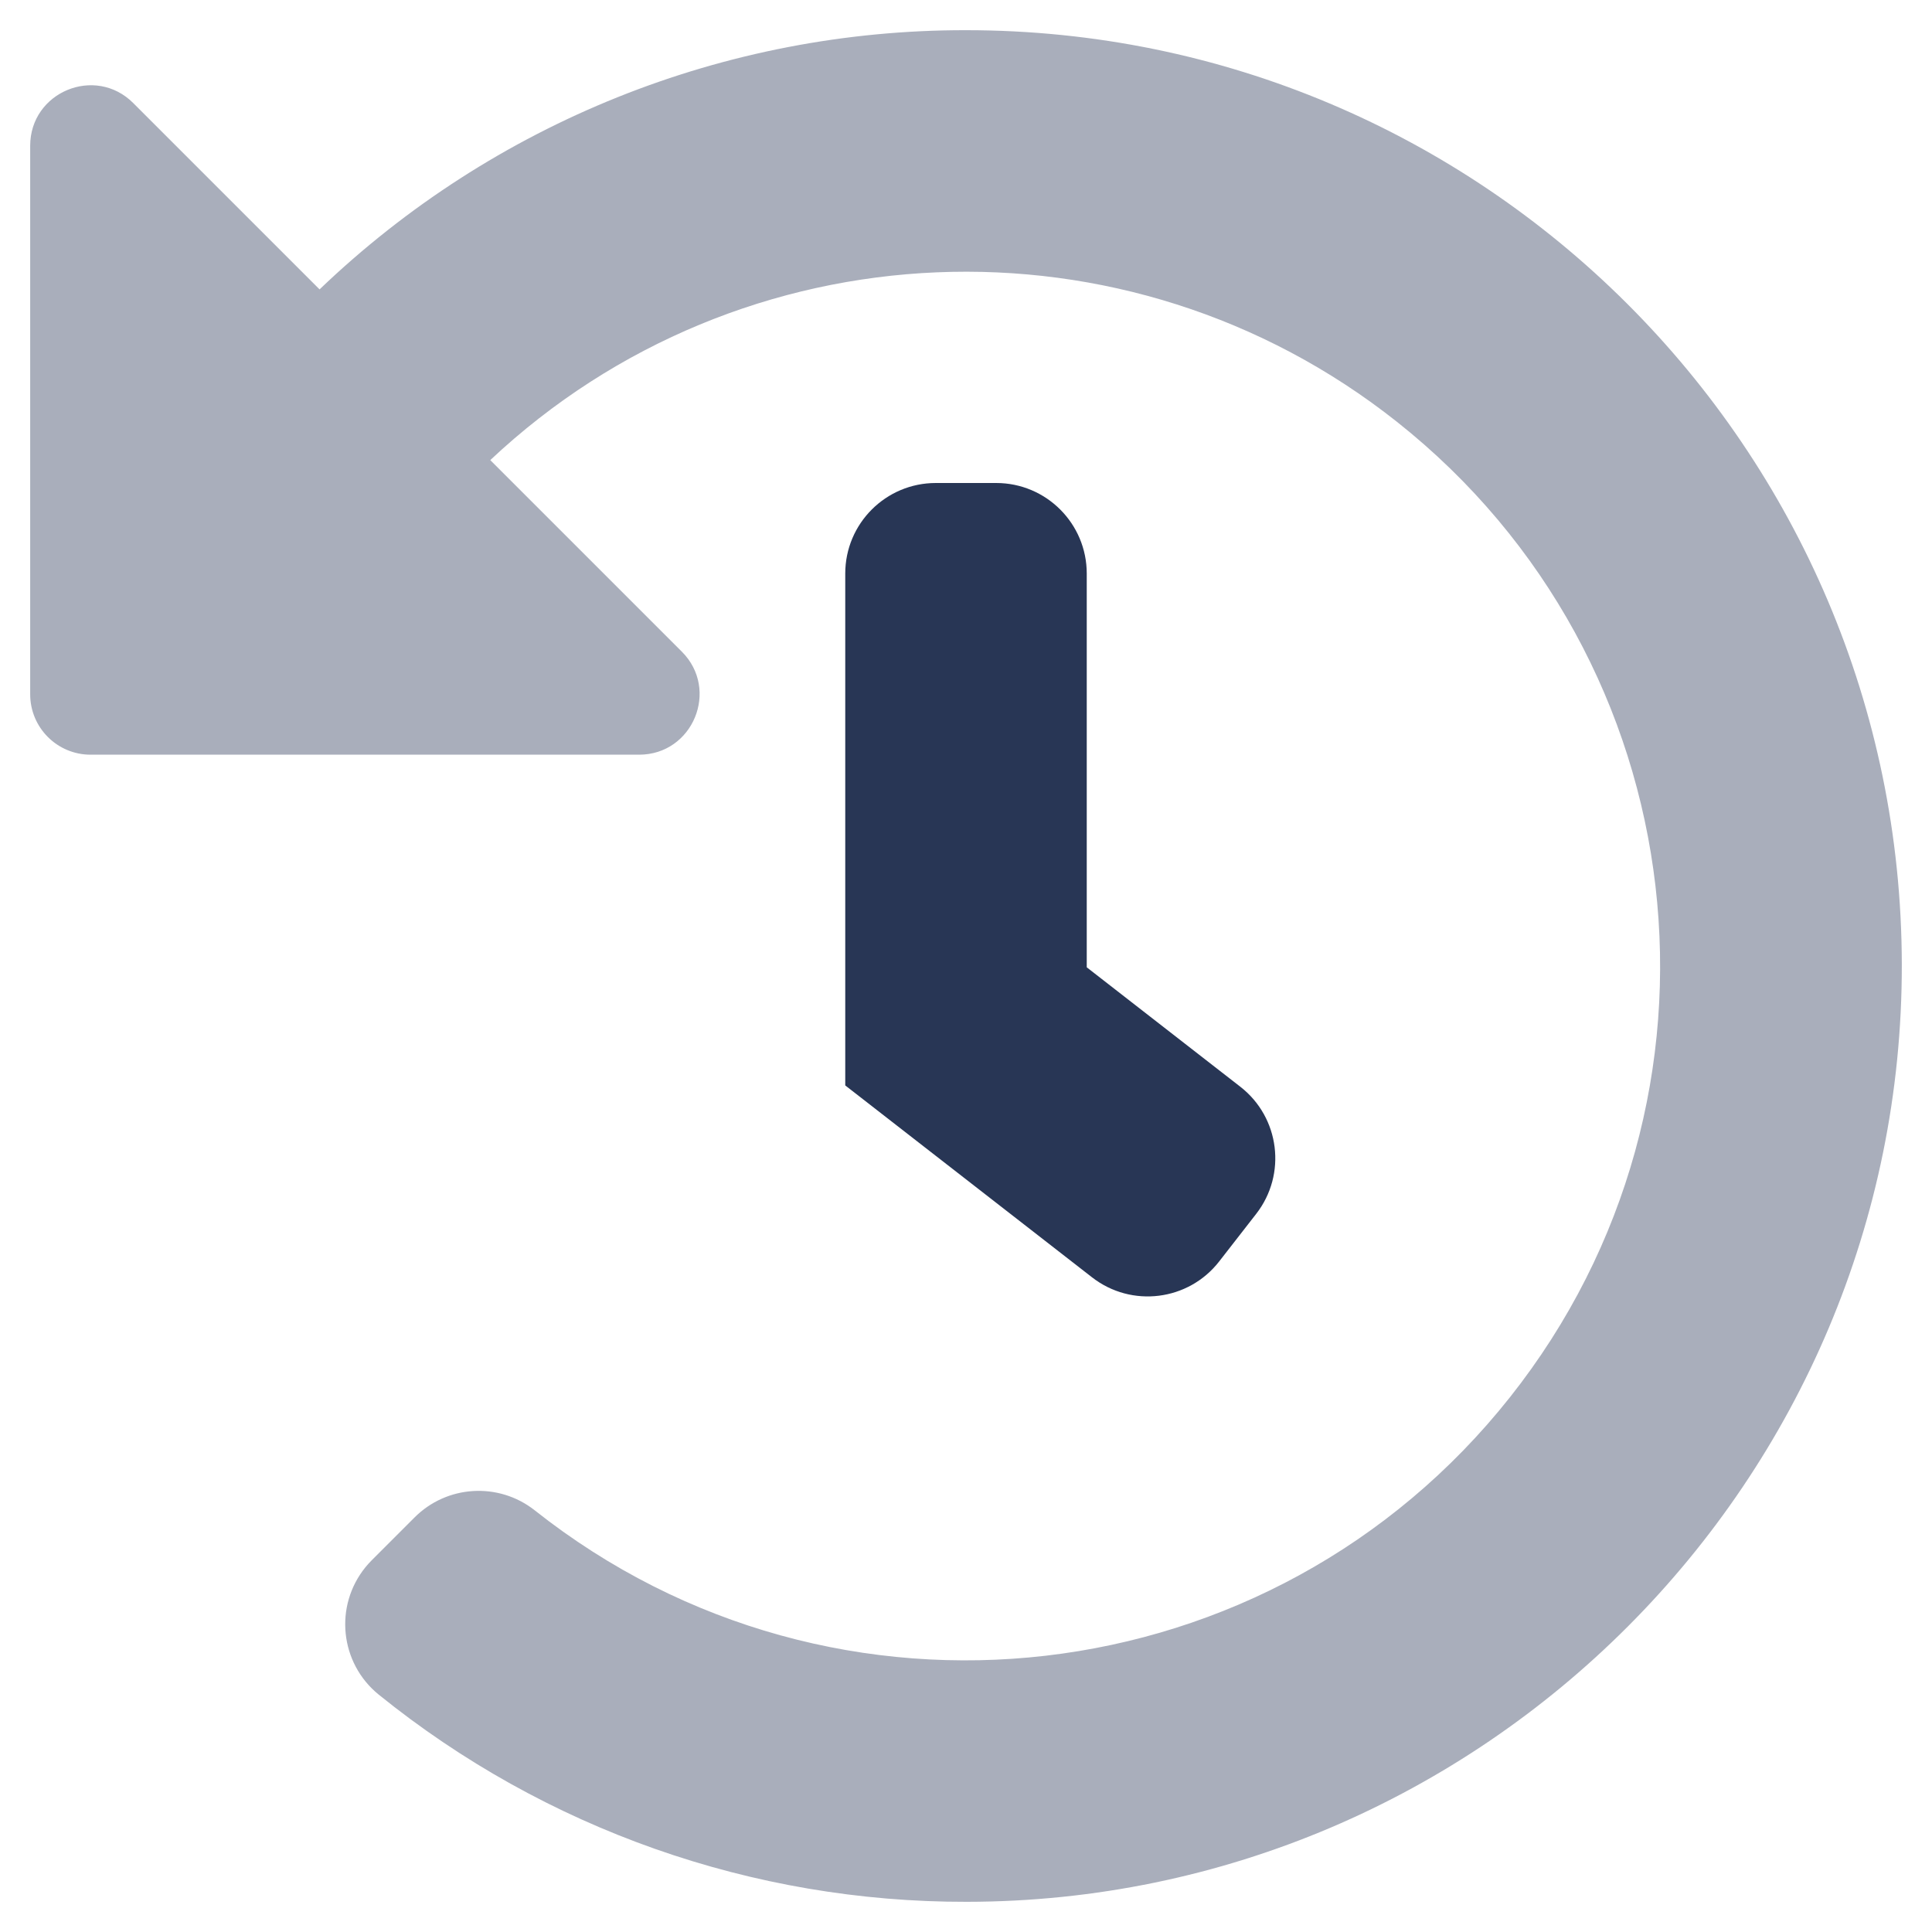
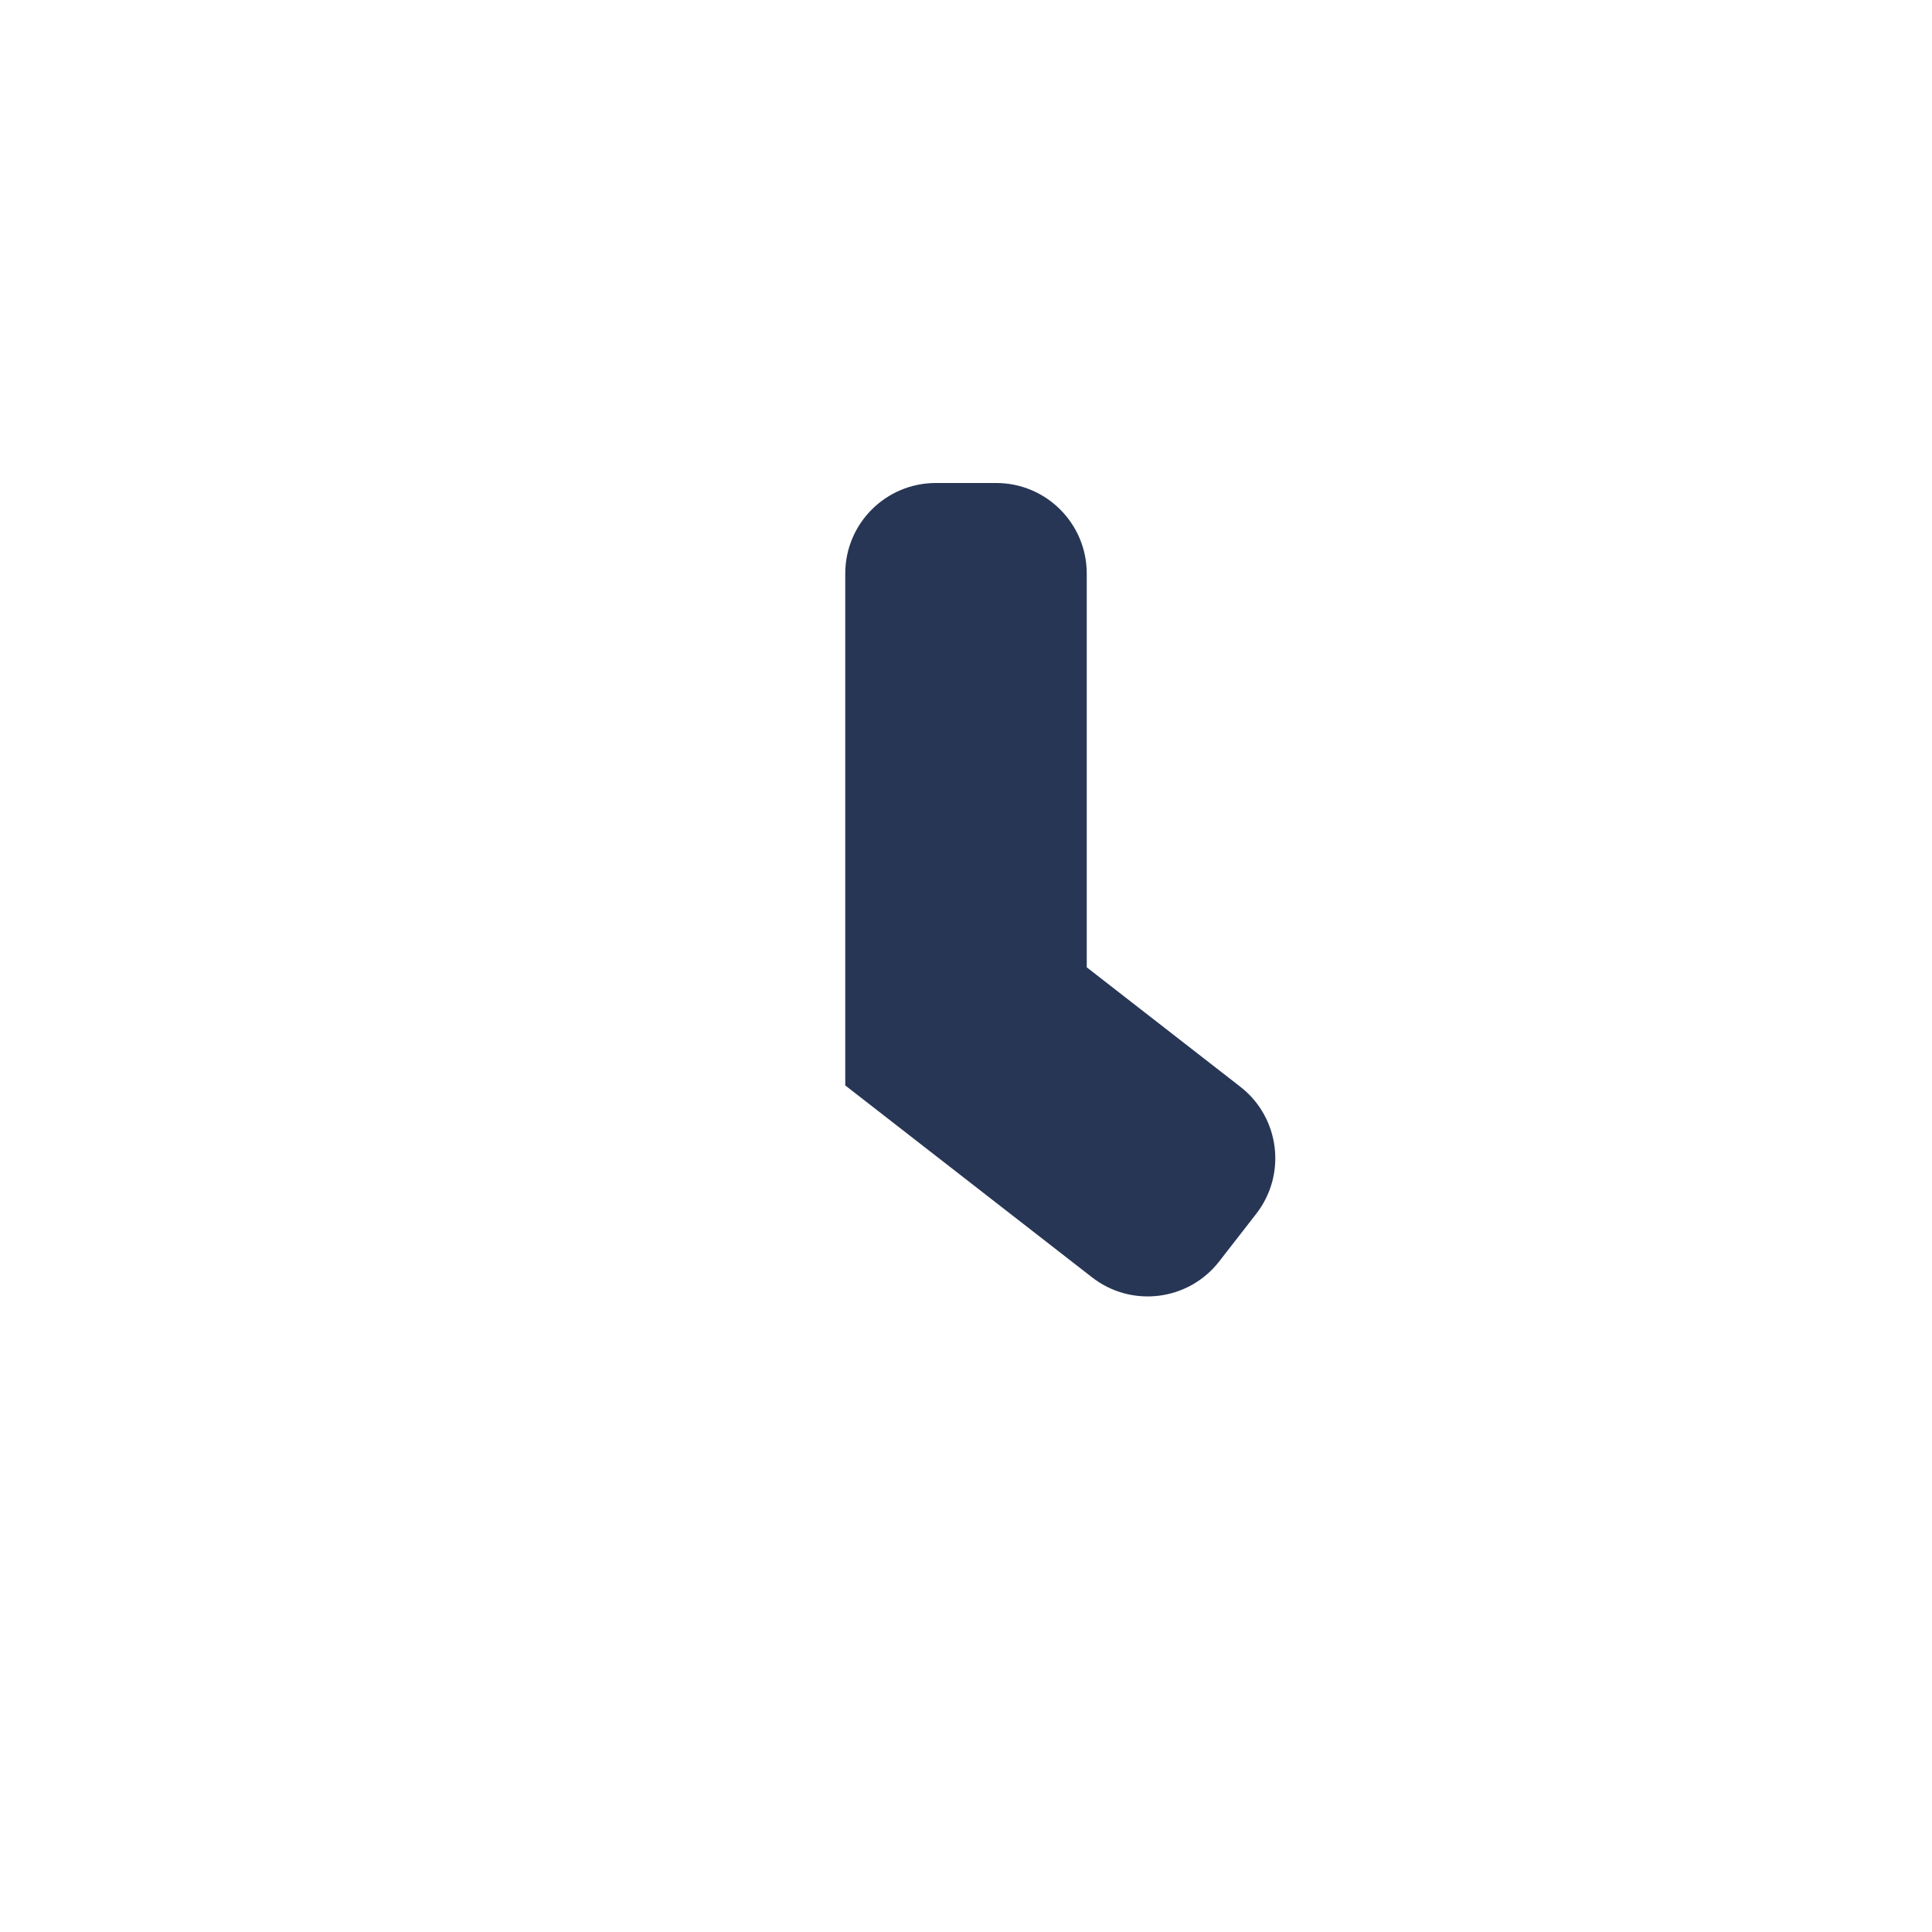
<svg xmlns="http://www.w3.org/2000/svg" width="584" height="584" xml:space="preserve" overflow="hidden">
  <defs>
    <clipPath id="clip0">
      <rect x="348" y="68" width="584" height="584" />
    </clipPath>
  </defs>
  <g clip-path="url(#clip0)" transform="translate(-348 -68)">
-     <path d="M509.604 524.512C600.457 596.491 732.458 581.192 804.438 490.339 876.417 399.487 861.118 267.485 770.265 195.505 688.681 130.868 572.047 135.793 496.201 207.076L554.1 264.975C565.597 276.472 557.453 296.125 541.188 296.125L375.375 296.125C365.296 296.125 357.125 287.955 357.125 277.875L357.125 112.062C357.125 95.797 376.778 87.653 388.275 99.15L444.6 155.475C497.171 105.104 567.193 77.028 640 77.125 796.049 77.125 922.59 203.483 922.875 359.464 923.16 515.444 796.06 642.761 640.205 642.875 575.528 643.018 512.771 620.902 462.473 580.243 450.735 570.716 448.943 553.475 458.471 541.737 459.068 541 459.704 540.296 460.374 539.626L473.229 526.771C483.018 516.884 498.666 515.912 509.604 524.512Z" fill="#283655" fill-rule="nonzero" fill-opacity="0.4" />
    <path d="M676.5 241.375 676.5 360.399 722.923 396.5C734.858 405.781 737.008 422.981 727.727 434.915 727.727 434.915 727.725 434.916 727.725 434.916L716.525 449.311C707.243 461.245 690.044 463.395 678.109 454.114 678.109 454.114 678.108 454.113 678.108 454.113L603.5 396.101 603.5 241.375C603.5 226.256 615.756 214 630.875 214L649.125 214C664.244 214 676.5 226.256 676.5 241.375Z" fill="#283655" fill-rule="nonzero" fill-opacity="1" />
  </g>
</svg>